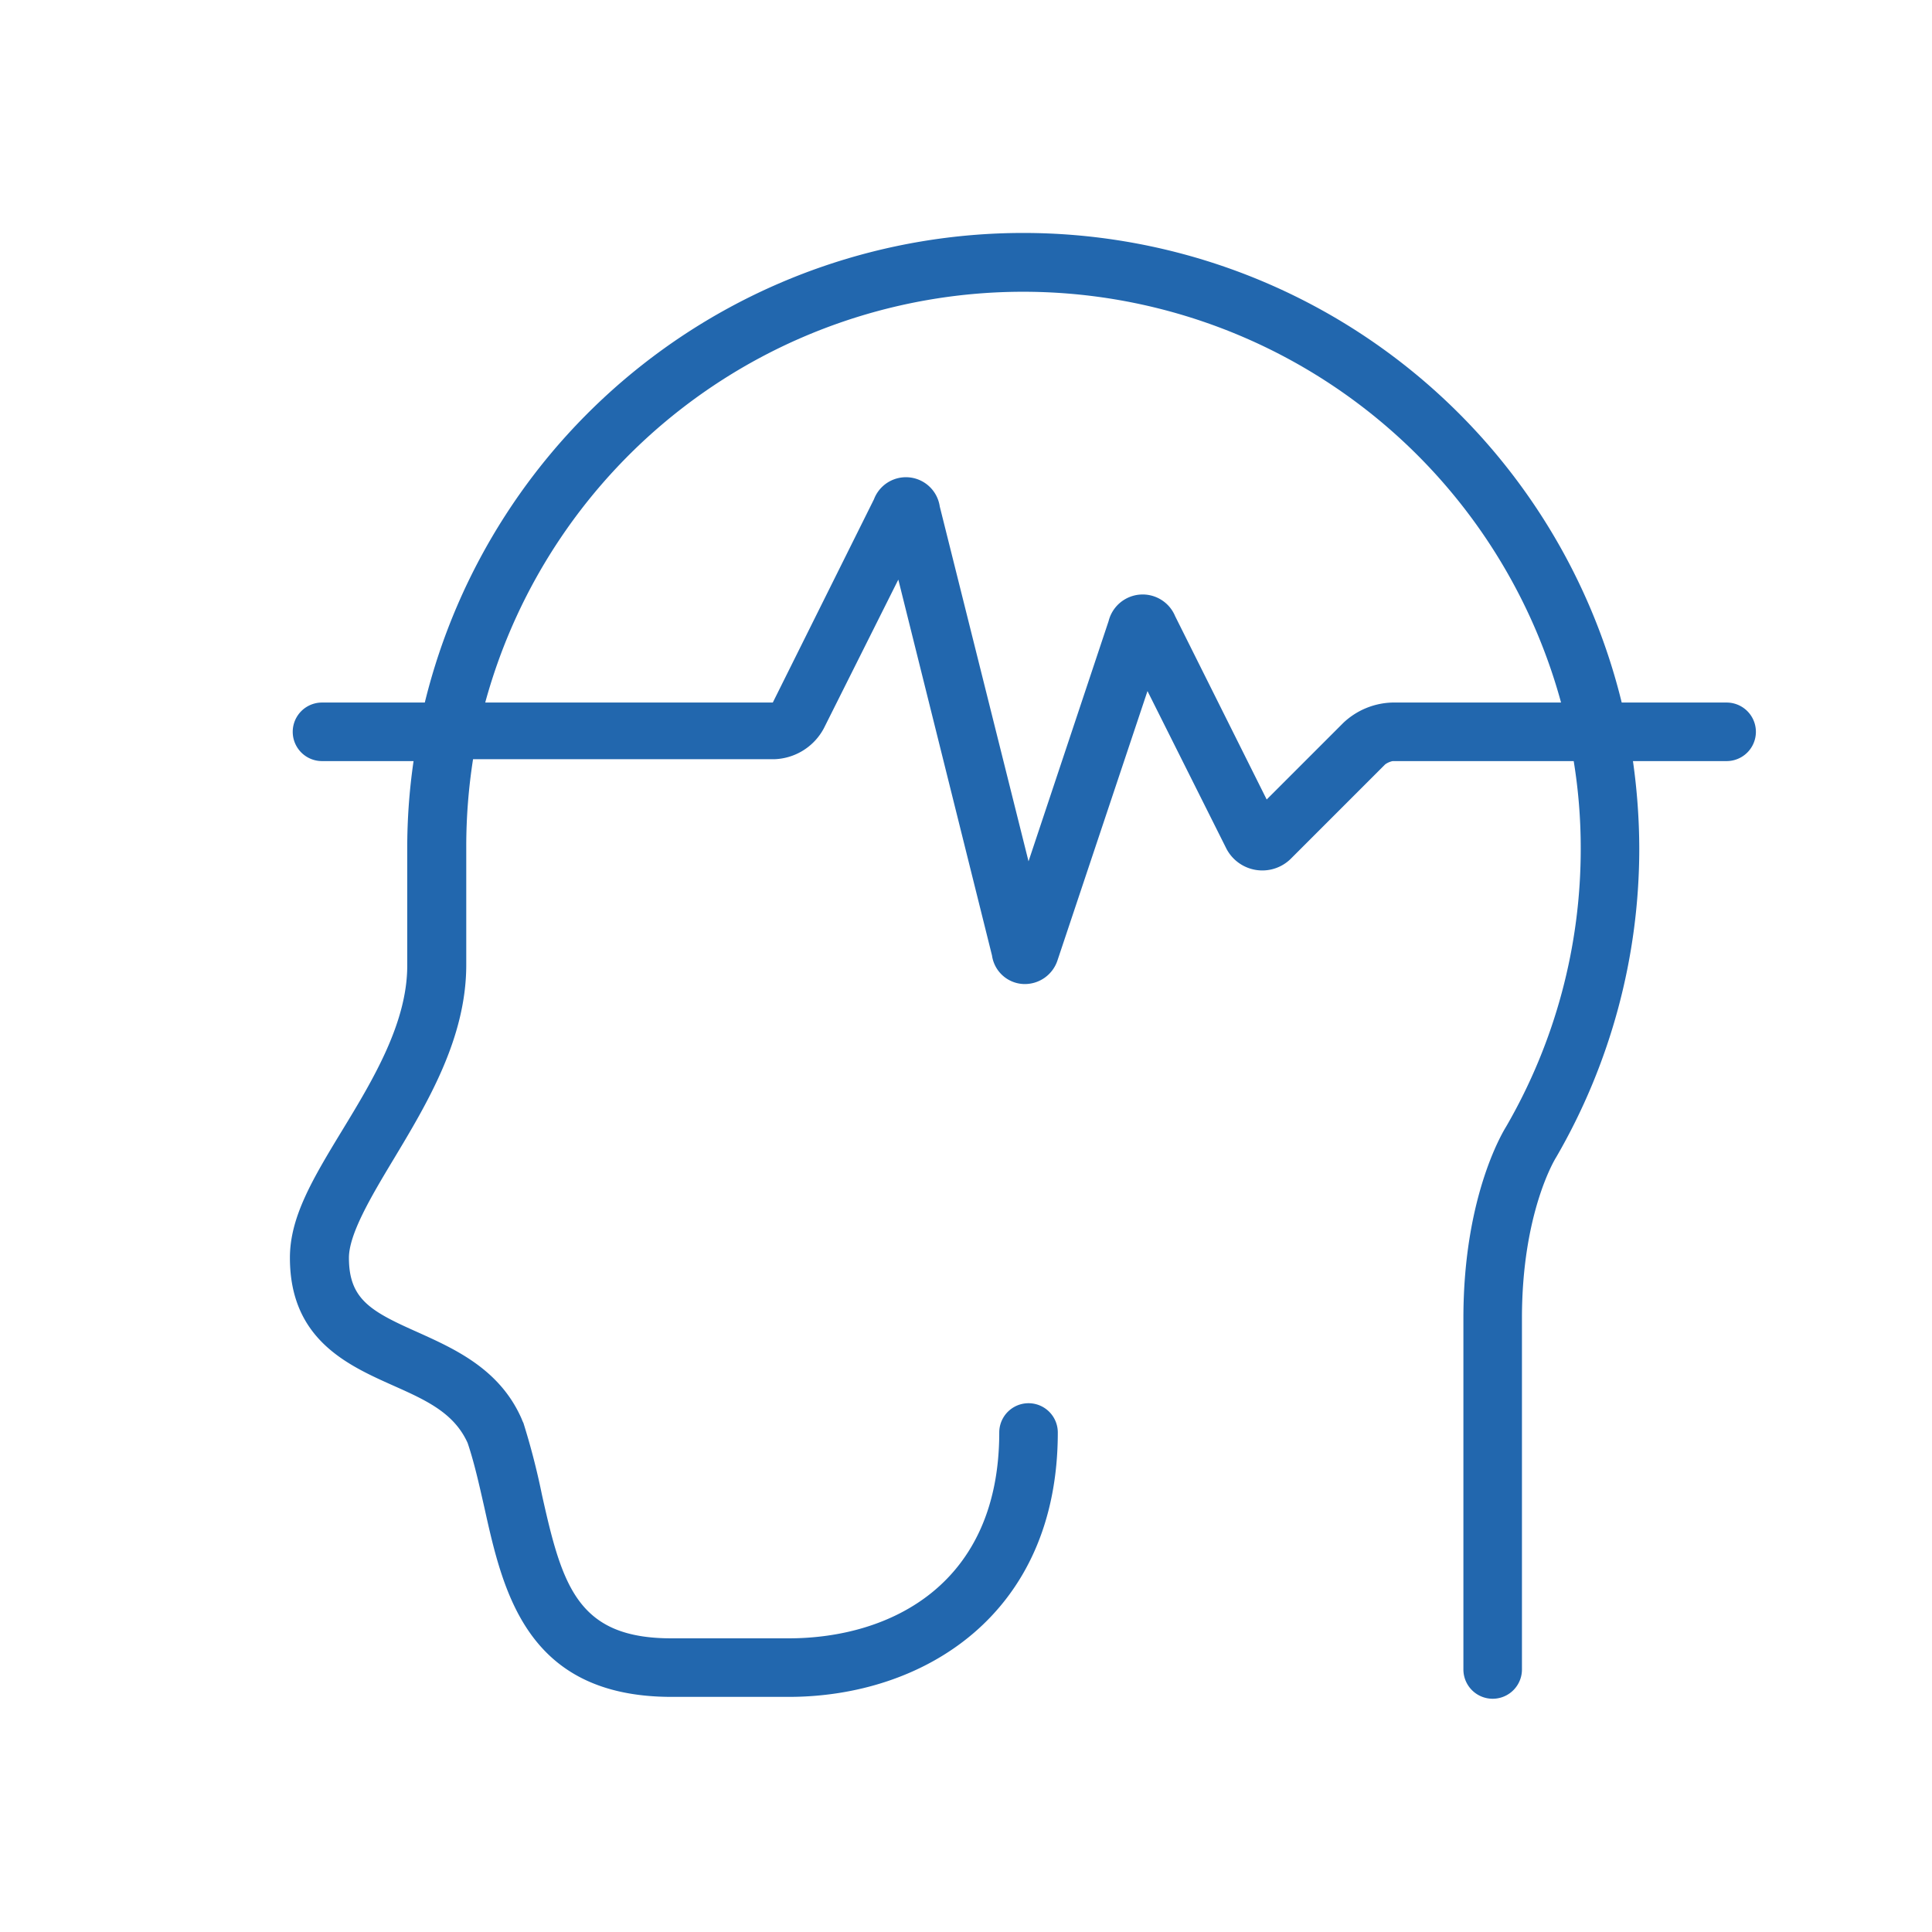
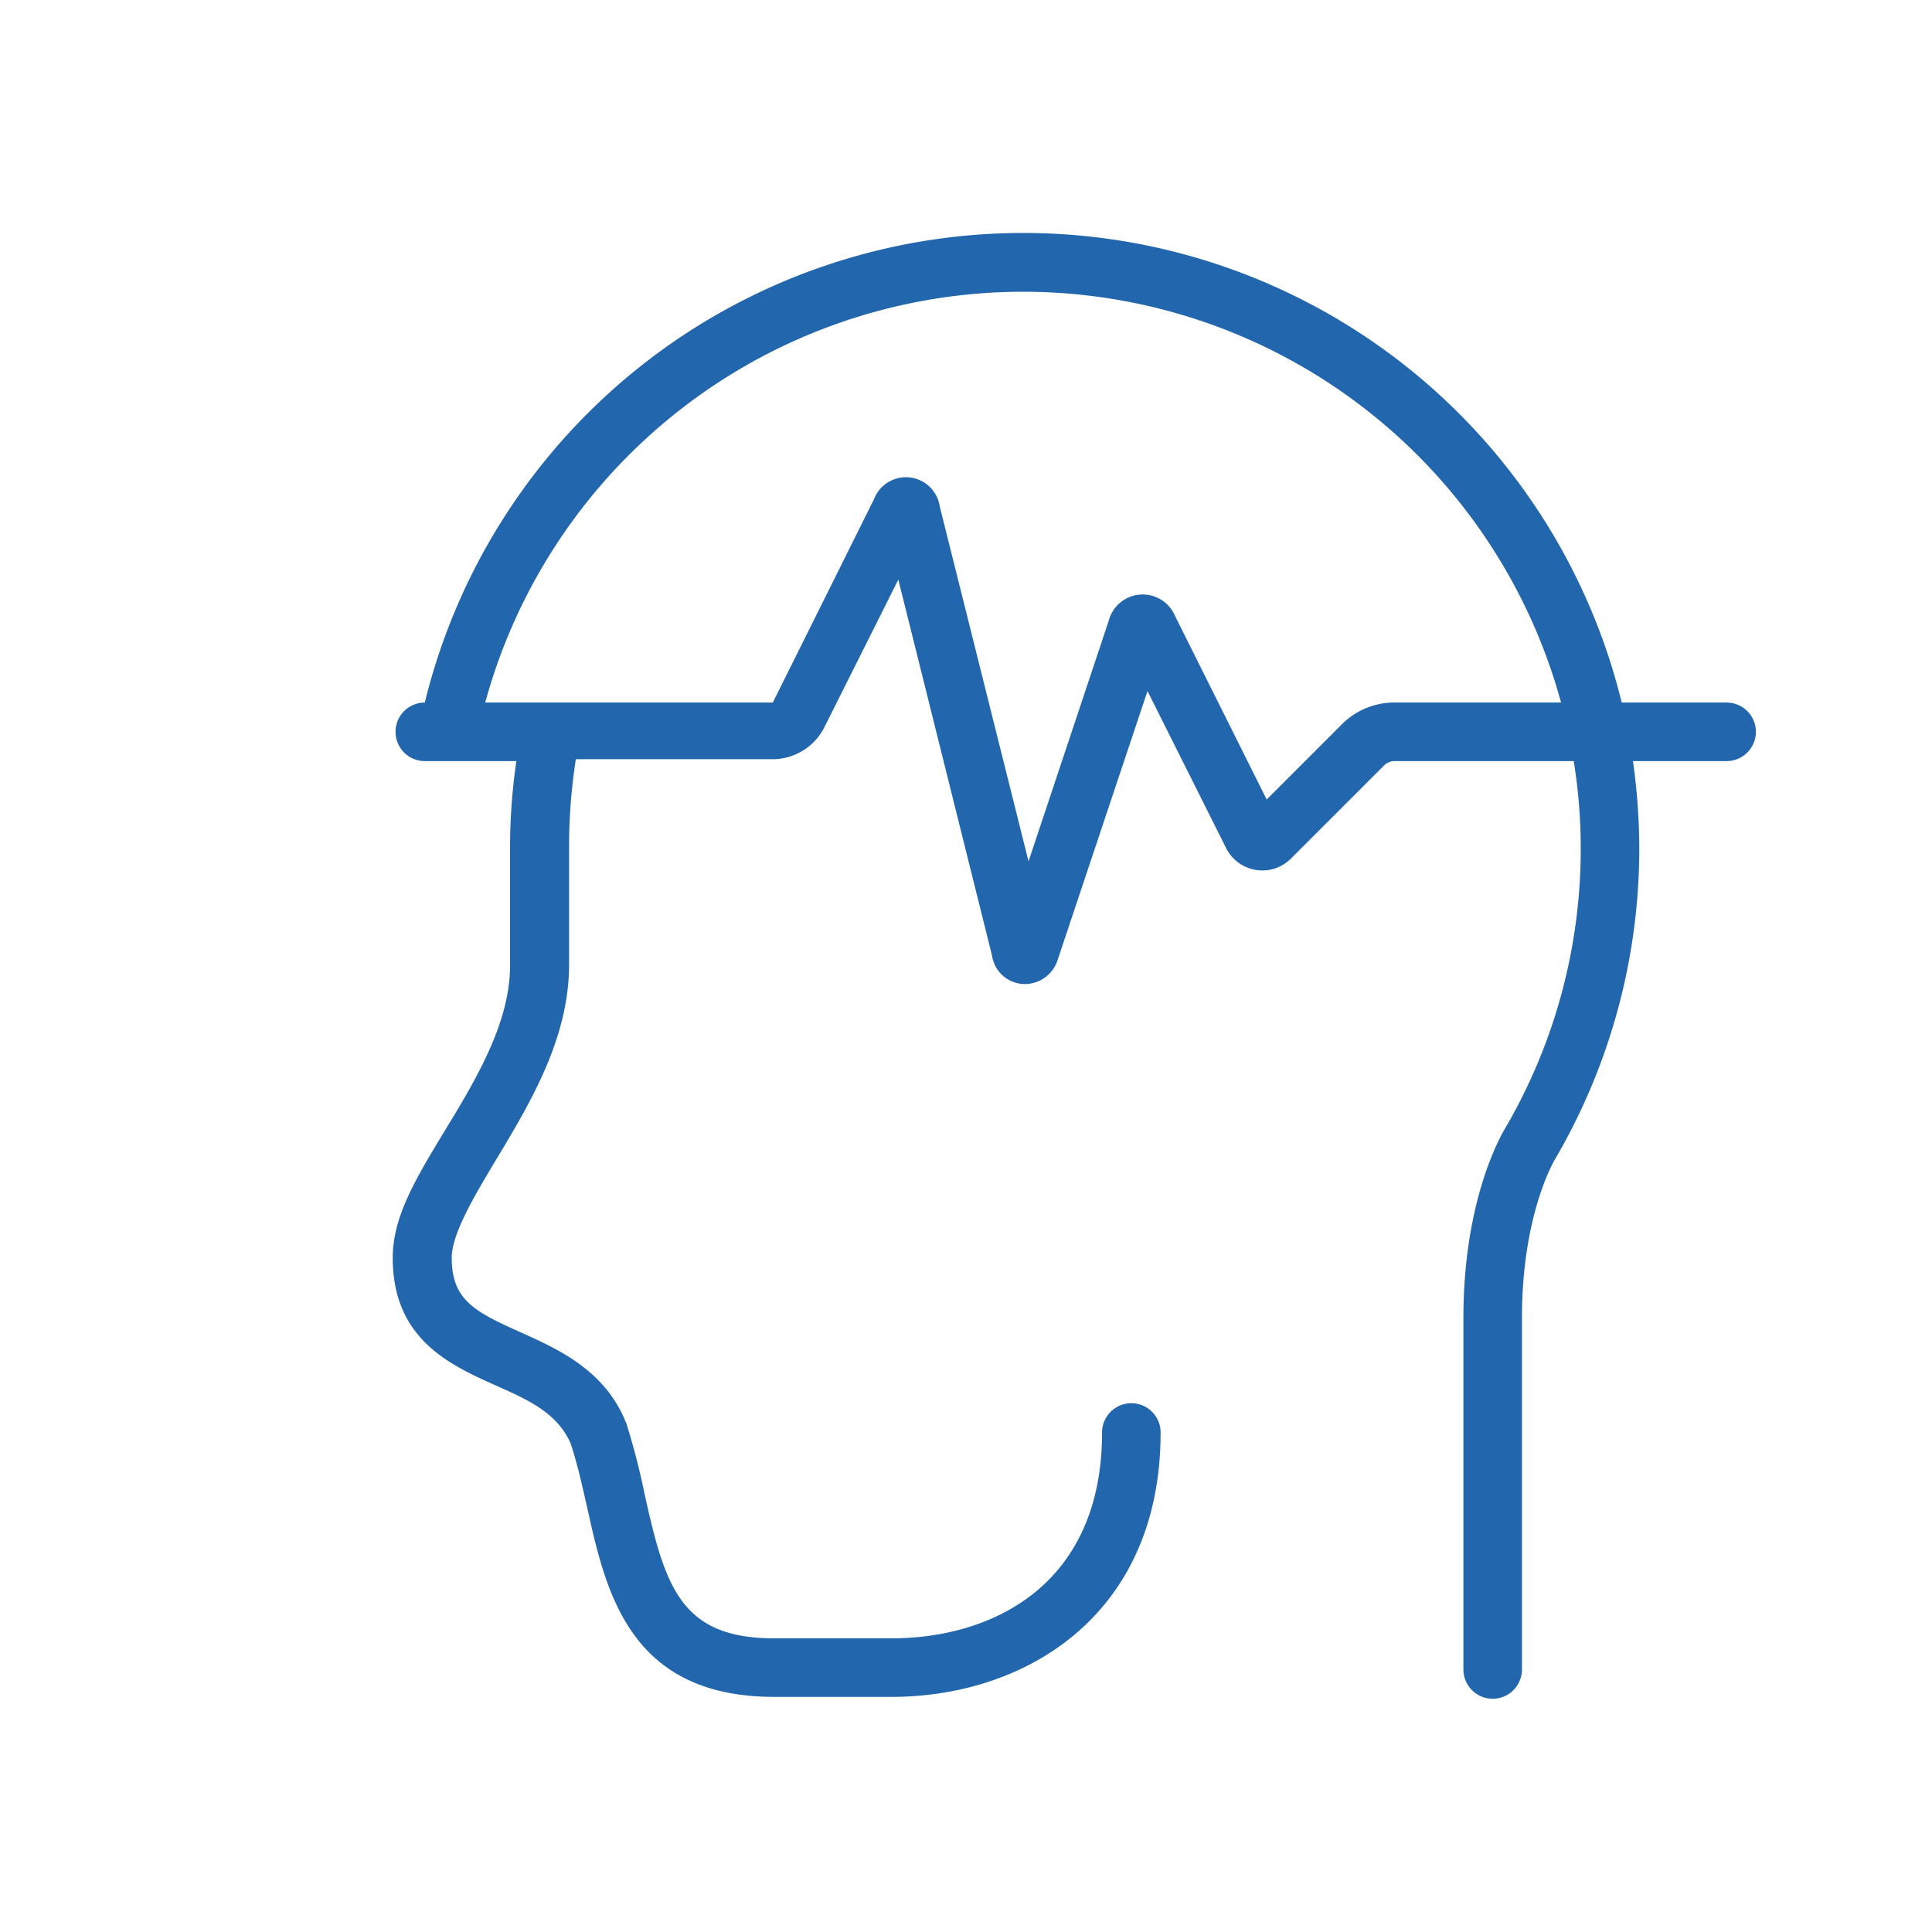
<svg xmlns="http://www.w3.org/2000/svg" viewBox="0 0 82.5 82.5">
  <defs>
    <style>.cls-1{fill:#2267ae;}</style>
  </defs>
  <title>Mental_Health_1_Blue_Outline_RGB</title>
  <g id="icons">
-     <path class="cls-1" d="M73.75,30h-4.5a26.31,26.31,0,0,0-51.11,0H13.75a1.25,1.25,0,0,0,0,2.5h3.91a25.63,25.63,0,0,0-.27,3.74l0,5c0,2.44-1.47,4.88-2.76,7s-2.25,3.73-2.25,5.47c0,3.48,2.45,4.58,4.42,5.46,1.39.62,2.59,1.16,3.17,2.45.29.86.5,1.82.71,2.74.8,3.61,1.8,8.1,8,8.1h5c5.72,0,11.49-3.49,11.49-11.29a1.25,1.25,0,0,0-2.5,0c0,6.48-4.64,8.79-9,8.79h-5c-4,0-4.66-2.22-5.53-6.14a30.56,30.56,0,0,0-.79-3.06,1.11,1.11,0,0,1-.07-.16c-.93-2.14-2.87-3-4.44-3.71-2-.89-2.94-1.4-2.94-3.18,0-1,.92-2.57,1.89-4.18,1.46-2.43,3.12-5.19,3.12-8.33l0-5.05a24.17,24.17,0,0,1,.29-3.73H33.05a2.49,2.49,0,0,0,2.13-1.32l3.18-6.35,4,16.05a1.42,1.42,0,0,0,1.35,1.22h0A1.47,1.47,0,0,0,45.16,41L49,29.51l3.34,6.67a1.73,1.73,0,0,0,2.81.46l4-4a.83.83,0,0,1,.32-.14H67.2a23,23,0,0,1,.3,3.73A23.63,23.63,0,0,1,64.32,48.1c-.07.12-1.83,2.88-1.83,8.19v15a1.25,1.25,0,1,0,2.5,0v-15c0-4.51,1.42-6.81,1.46-6.87A26.27,26.27,0,0,0,70,36.23a27,27,0,0,0-.27-3.73h4a1.25,1.25,0,0,0,0-2.5Zm-14.3,0a3.17,3.17,0,0,0-2.08.86l-3.28,3.28-3.91-7.83a1.5,1.5,0,0,0-2.84.21L43.92,36.78,40.13,21.63a1.46,1.46,0,0,0-2.81-.31L33,30H20.72a23.81,23.81,0,0,1,45.94,0Z" />
+     <path class="cls-1" d="M73.75,30h-4.5a26.31,26.31,0,0,0-51.11,0a1.25,1.25,0,0,0,0,2.5h3.91a25.63,25.63,0,0,0-.27,3.74l0,5c0,2.44-1.47,4.88-2.76,7s-2.25,3.73-2.25,5.47c0,3.48,2.45,4.58,4.42,5.46,1.39.62,2.59,1.16,3.17,2.45.29.86.5,1.82.71,2.74.8,3.61,1.8,8.1,8,8.1h5c5.72,0,11.49-3.49,11.49-11.29a1.25,1.25,0,0,0-2.5,0c0,6.48-4.64,8.79-9,8.79h-5c-4,0-4.66-2.22-5.53-6.14a30.56,30.56,0,0,0-.79-3.06,1.11,1.11,0,0,1-.07-.16c-.93-2.14-2.87-3-4.44-3.71-2-.89-2.94-1.4-2.94-3.18,0-1,.92-2.57,1.89-4.18,1.46-2.43,3.12-5.19,3.12-8.33l0-5.05a24.17,24.17,0,0,1,.29-3.73H33.05a2.49,2.49,0,0,0,2.13-1.32l3.18-6.35,4,16.05a1.42,1.42,0,0,0,1.35,1.22h0A1.47,1.47,0,0,0,45.16,41L49,29.51l3.34,6.67a1.73,1.73,0,0,0,2.81.46l4-4a.83.83,0,0,1,.32-.14H67.2a23,23,0,0,1,.3,3.73A23.63,23.63,0,0,1,64.32,48.1c-.07.12-1.83,2.88-1.83,8.19v15a1.25,1.25,0,1,0,2.5,0v-15c0-4.51,1.42-6.81,1.46-6.87A26.27,26.27,0,0,0,70,36.23a27,27,0,0,0-.27-3.73h4a1.25,1.25,0,0,0,0-2.5Zm-14.3,0a3.17,3.17,0,0,0-2.08.86l-3.28,3.28-3.91-7.83a1.5,1.5,0,0,0-2.84.21L43.92,36.78,40.13,21.63a1.46,1.46,0,0,0-2.81-.31L33,30H20.72a23.81,23.81,0,0,1,45.94,0Z" />
  </g>
</svg>